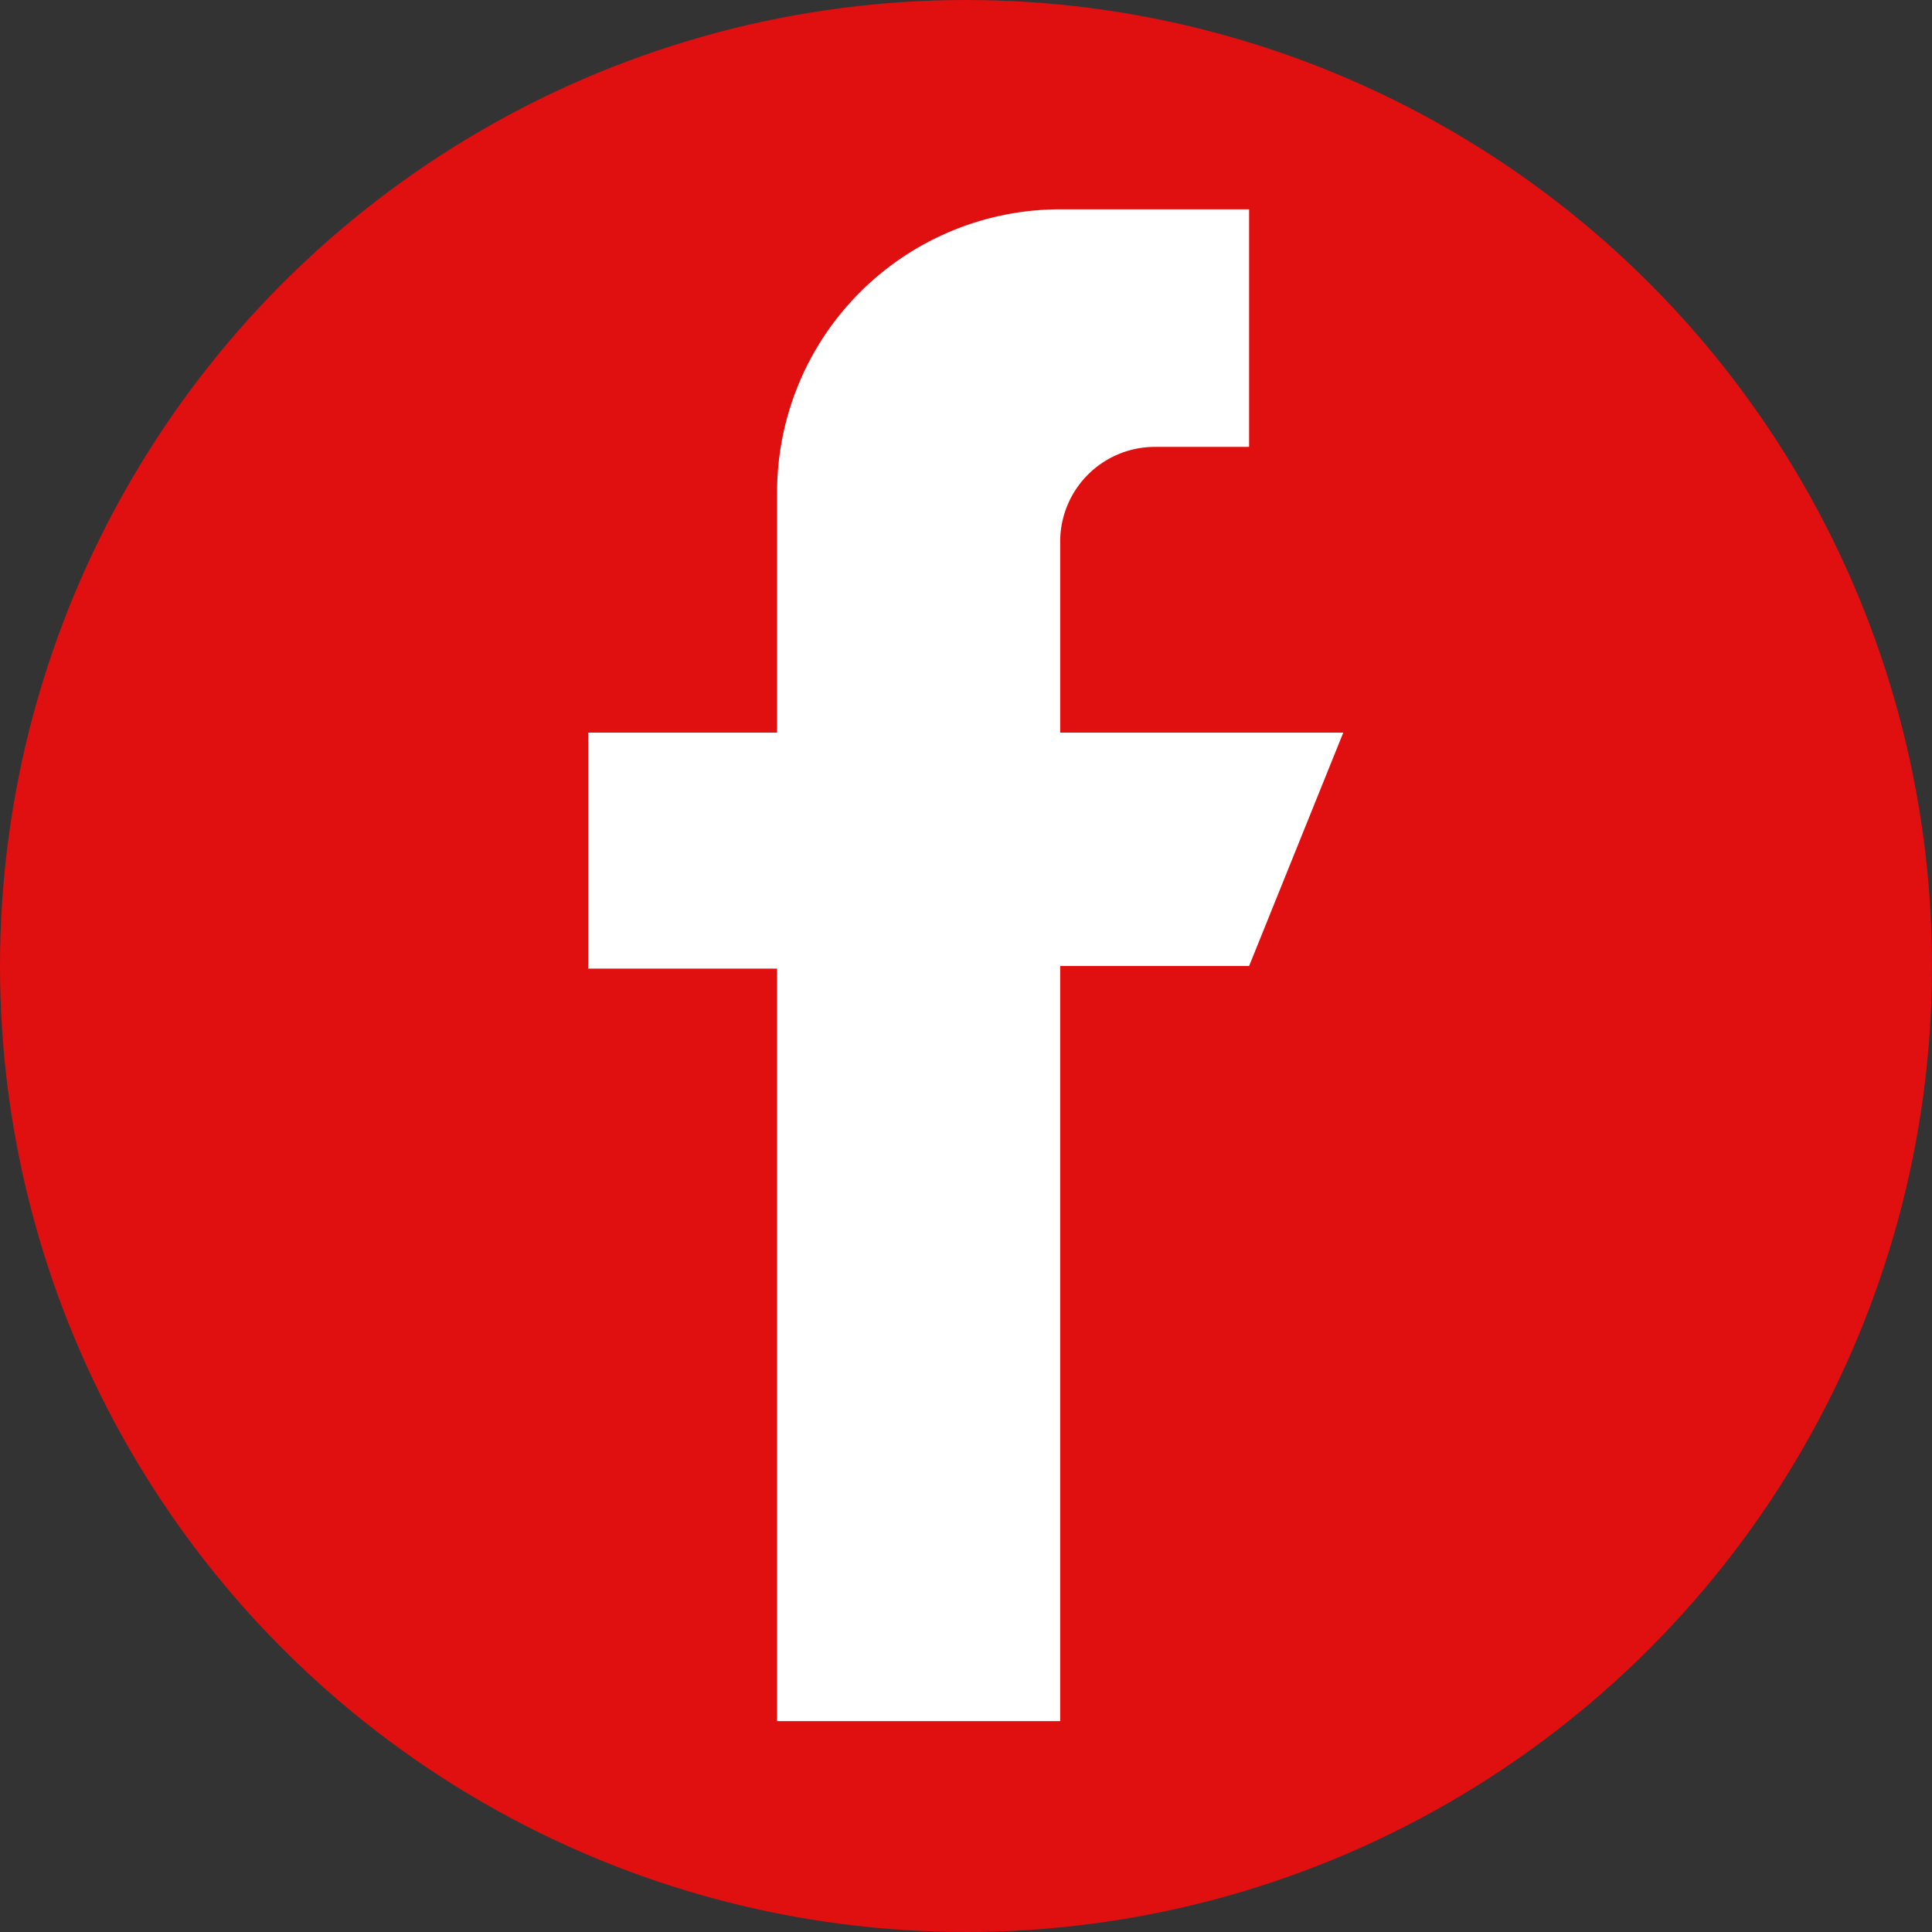
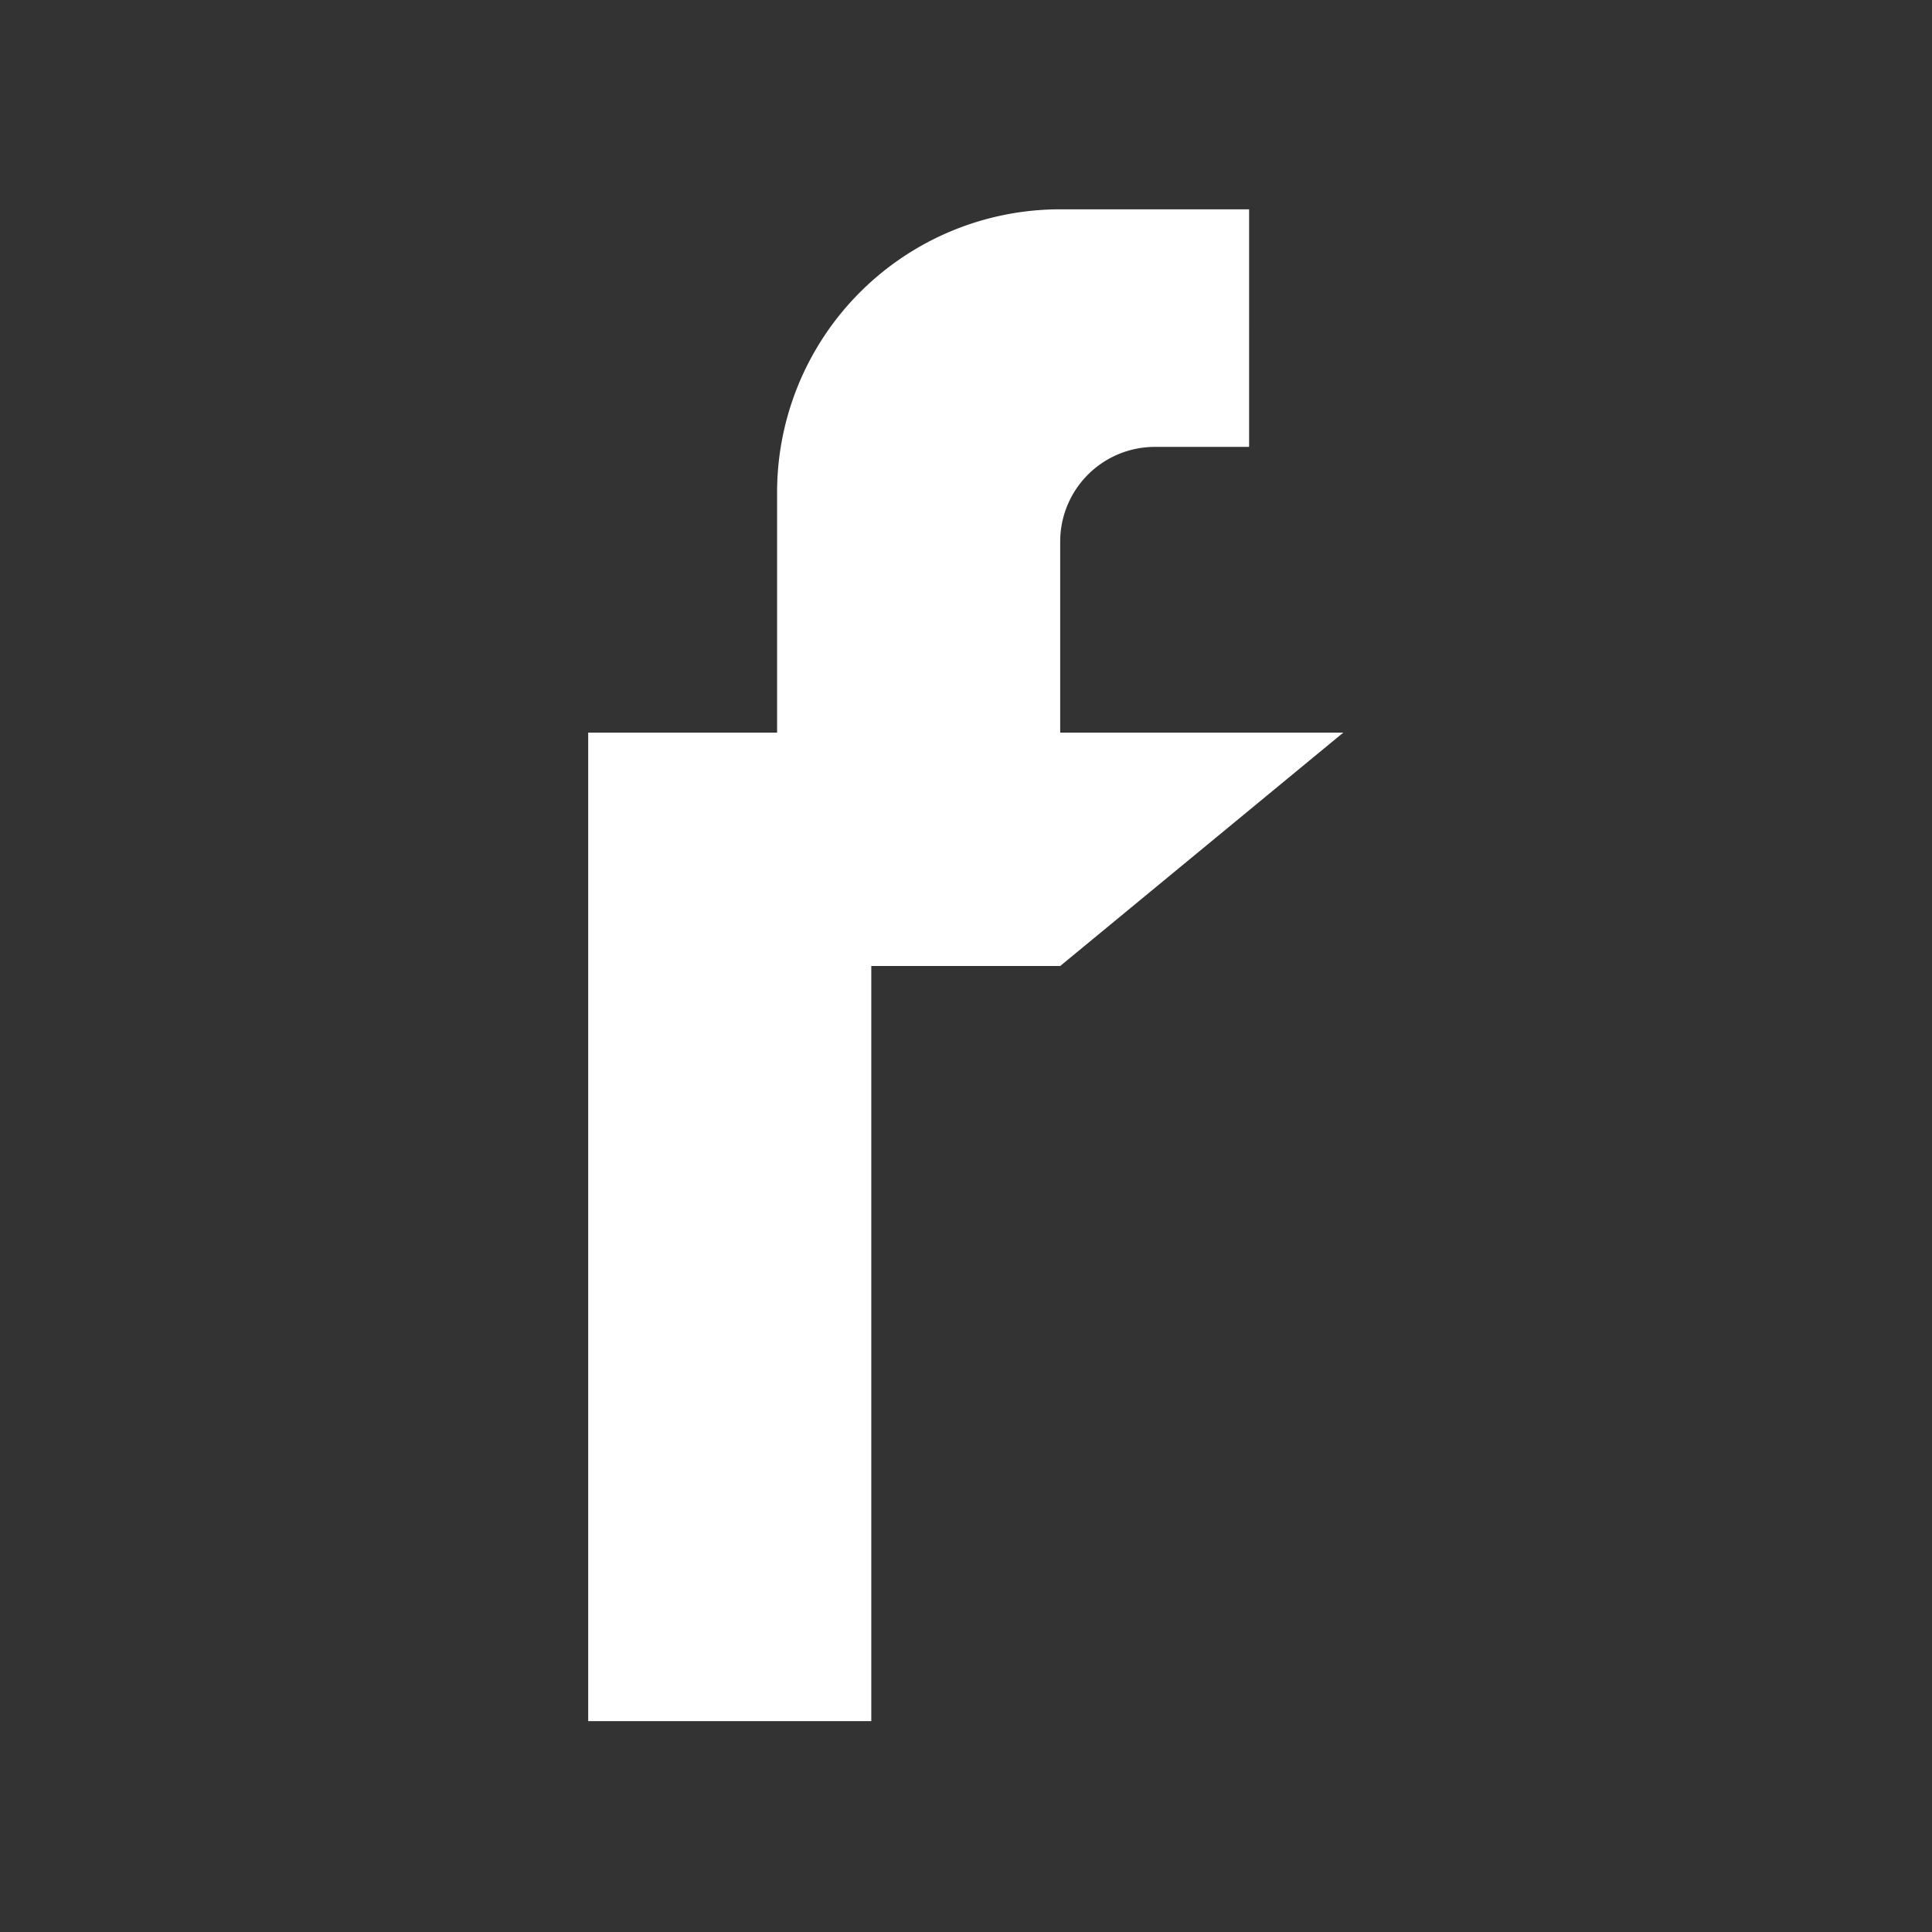
<svg xmlns="http://www.w3.org/2000/svg" viewBox="0 0 36.92 36.92">
  <rect x="0" y="0" width="36.92" height="36.92" fill="#333333" stroke="none" />
  <defs>
    <style>.cls-1{fill:#e00f10;}.cls-2{fill:#fff;}</style>
  </defs>
  <title>Fichier 2</title>
  <g id="Calque_2" data-name="Calque 2">
    <g id="Calque_1-2" data-name="Calque 1">
-       <circle class="cls-1" cx="18.46" cy="18.46" r="18.46" />
-       <path class="cls-2" d="M25.67,14H20.26V10.34a1.81,1.81,0,0,1,1.81-1.8h1.8V4H20.26a5.41,5.41,0,0,0-5.41,5.41V14H11.24v4.51h3.61V32.89h5.41V18.46h3.61Z" />
+       <path class="cls-2" d="M25.67,14H20.26V10.34a1.81,1.81,0,0,1,1.81-1.8h1.8V4H20.26a5.41,5.41,0,0,0-5.41,5.41V14H11.24v4.51V32.89h5.41V18.46h3.61Z" />
    </g>
  </g>
</svg>